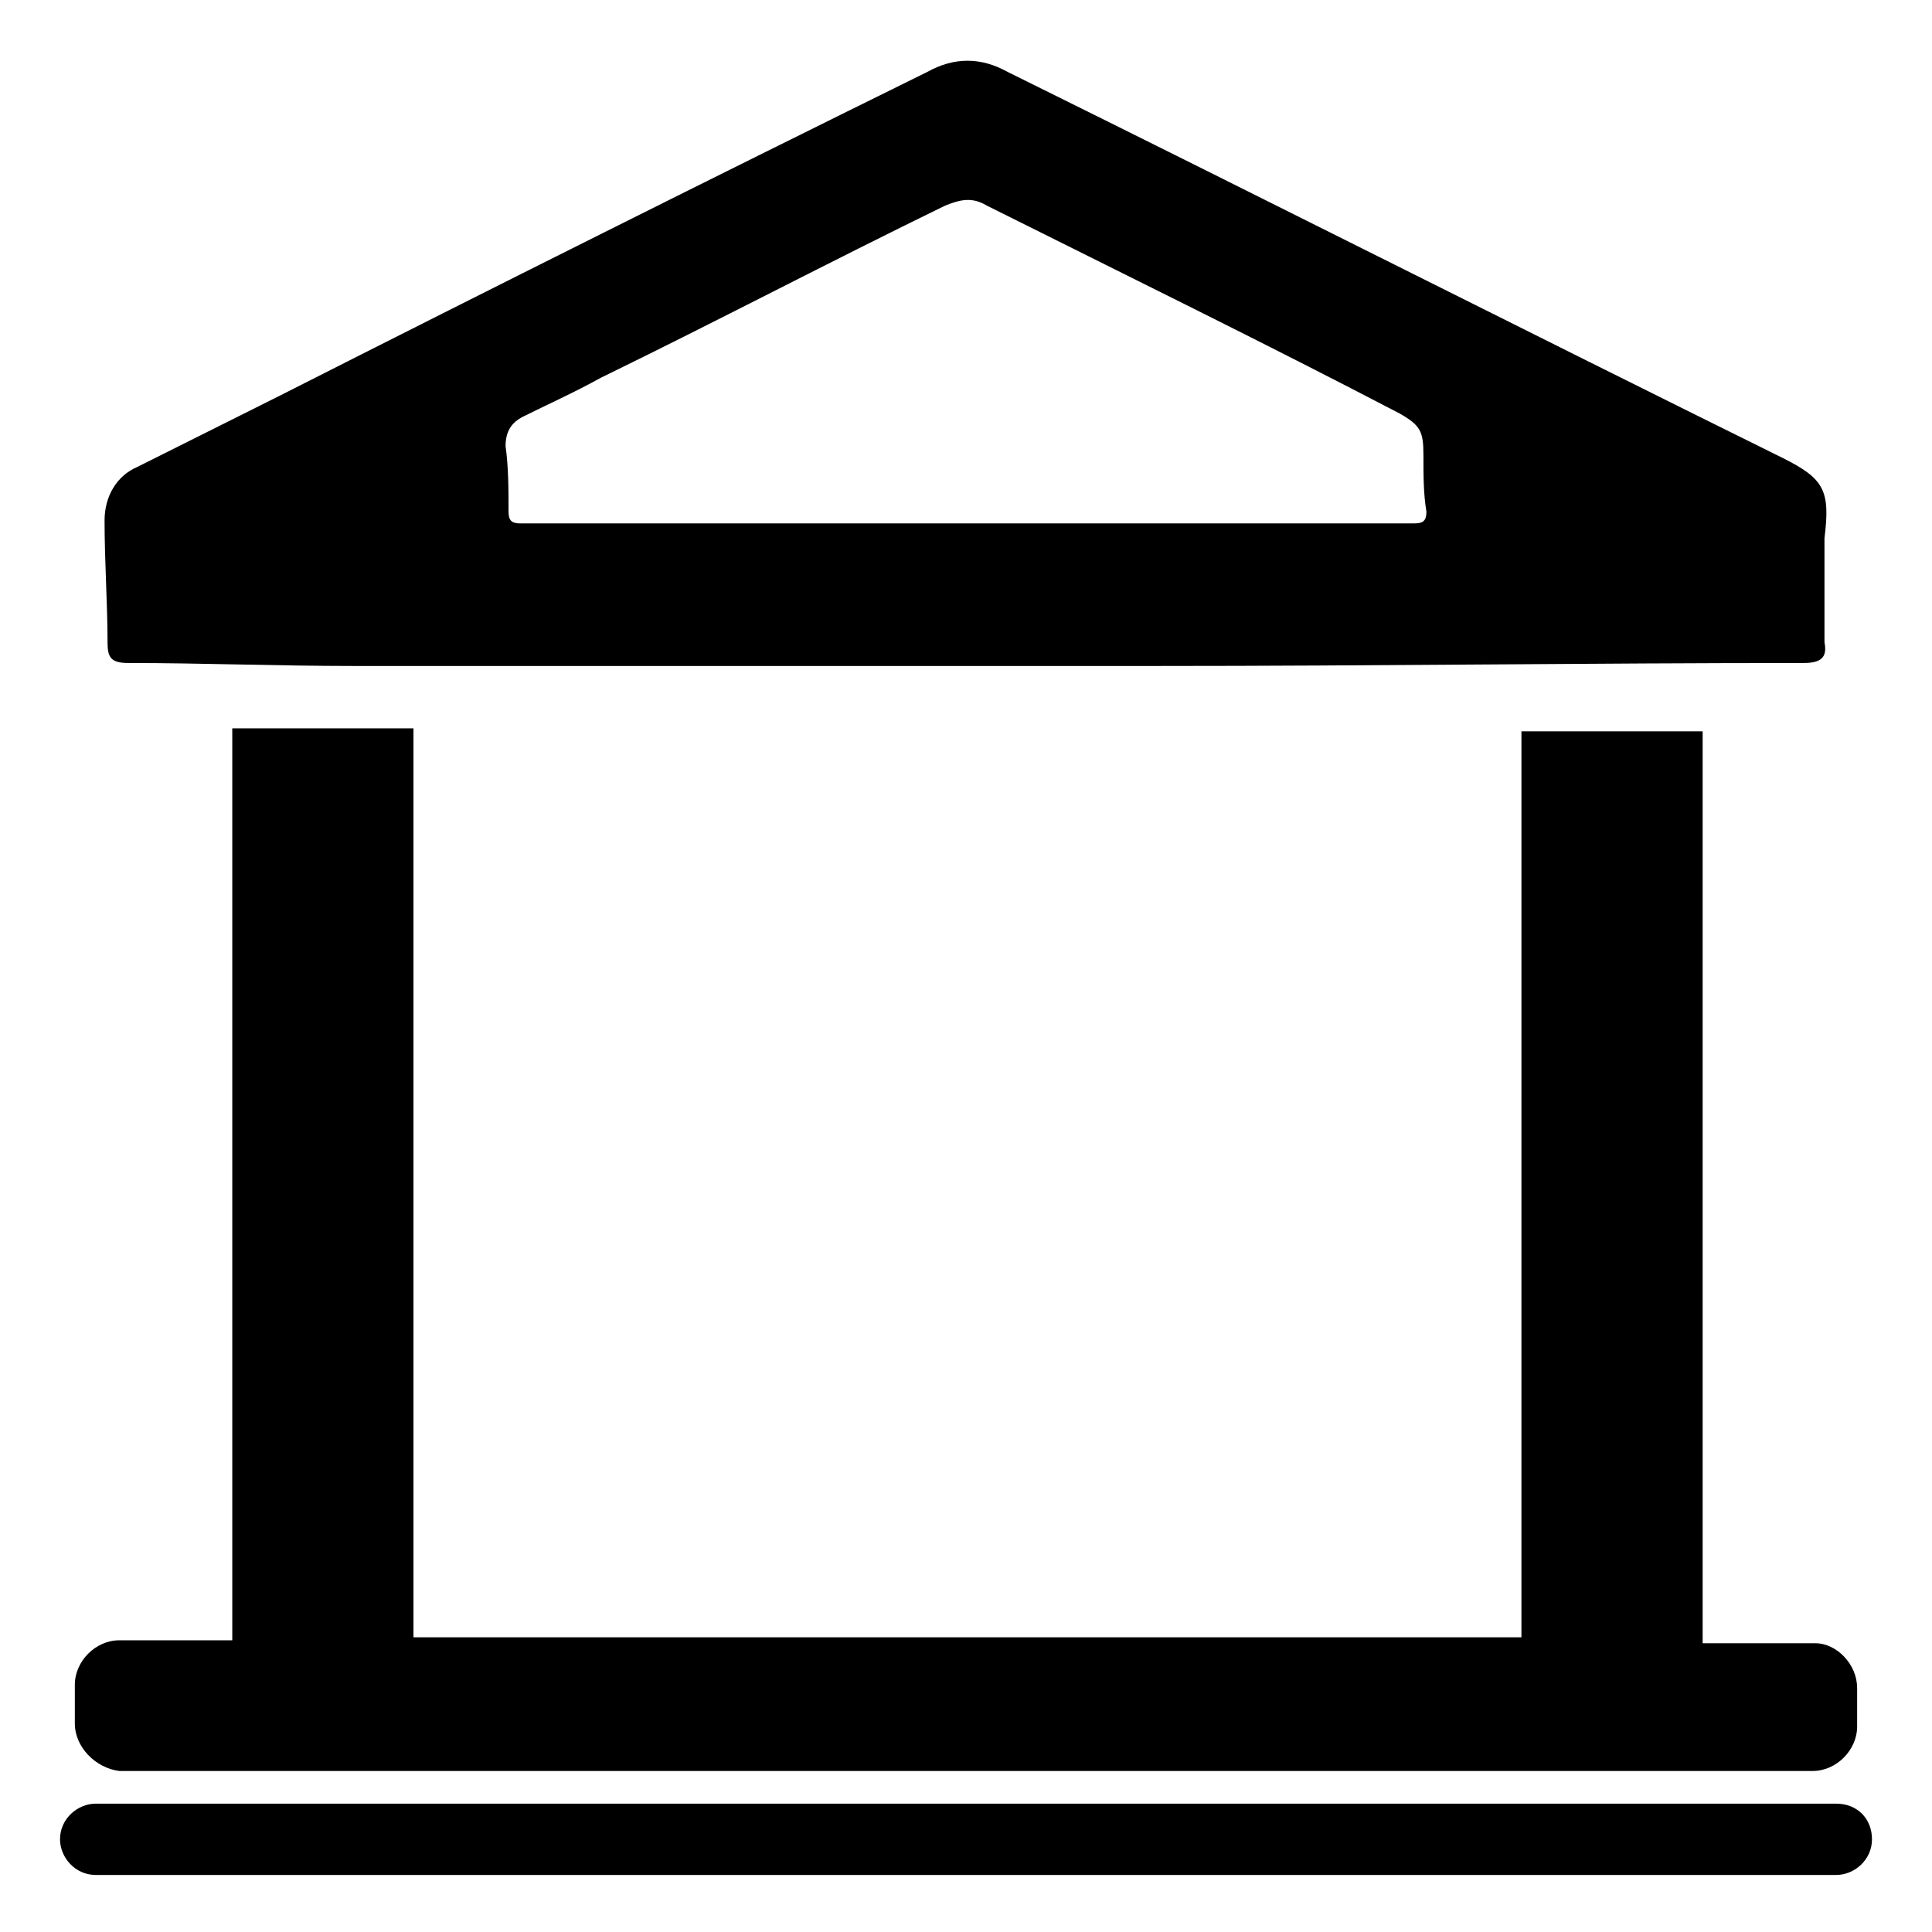
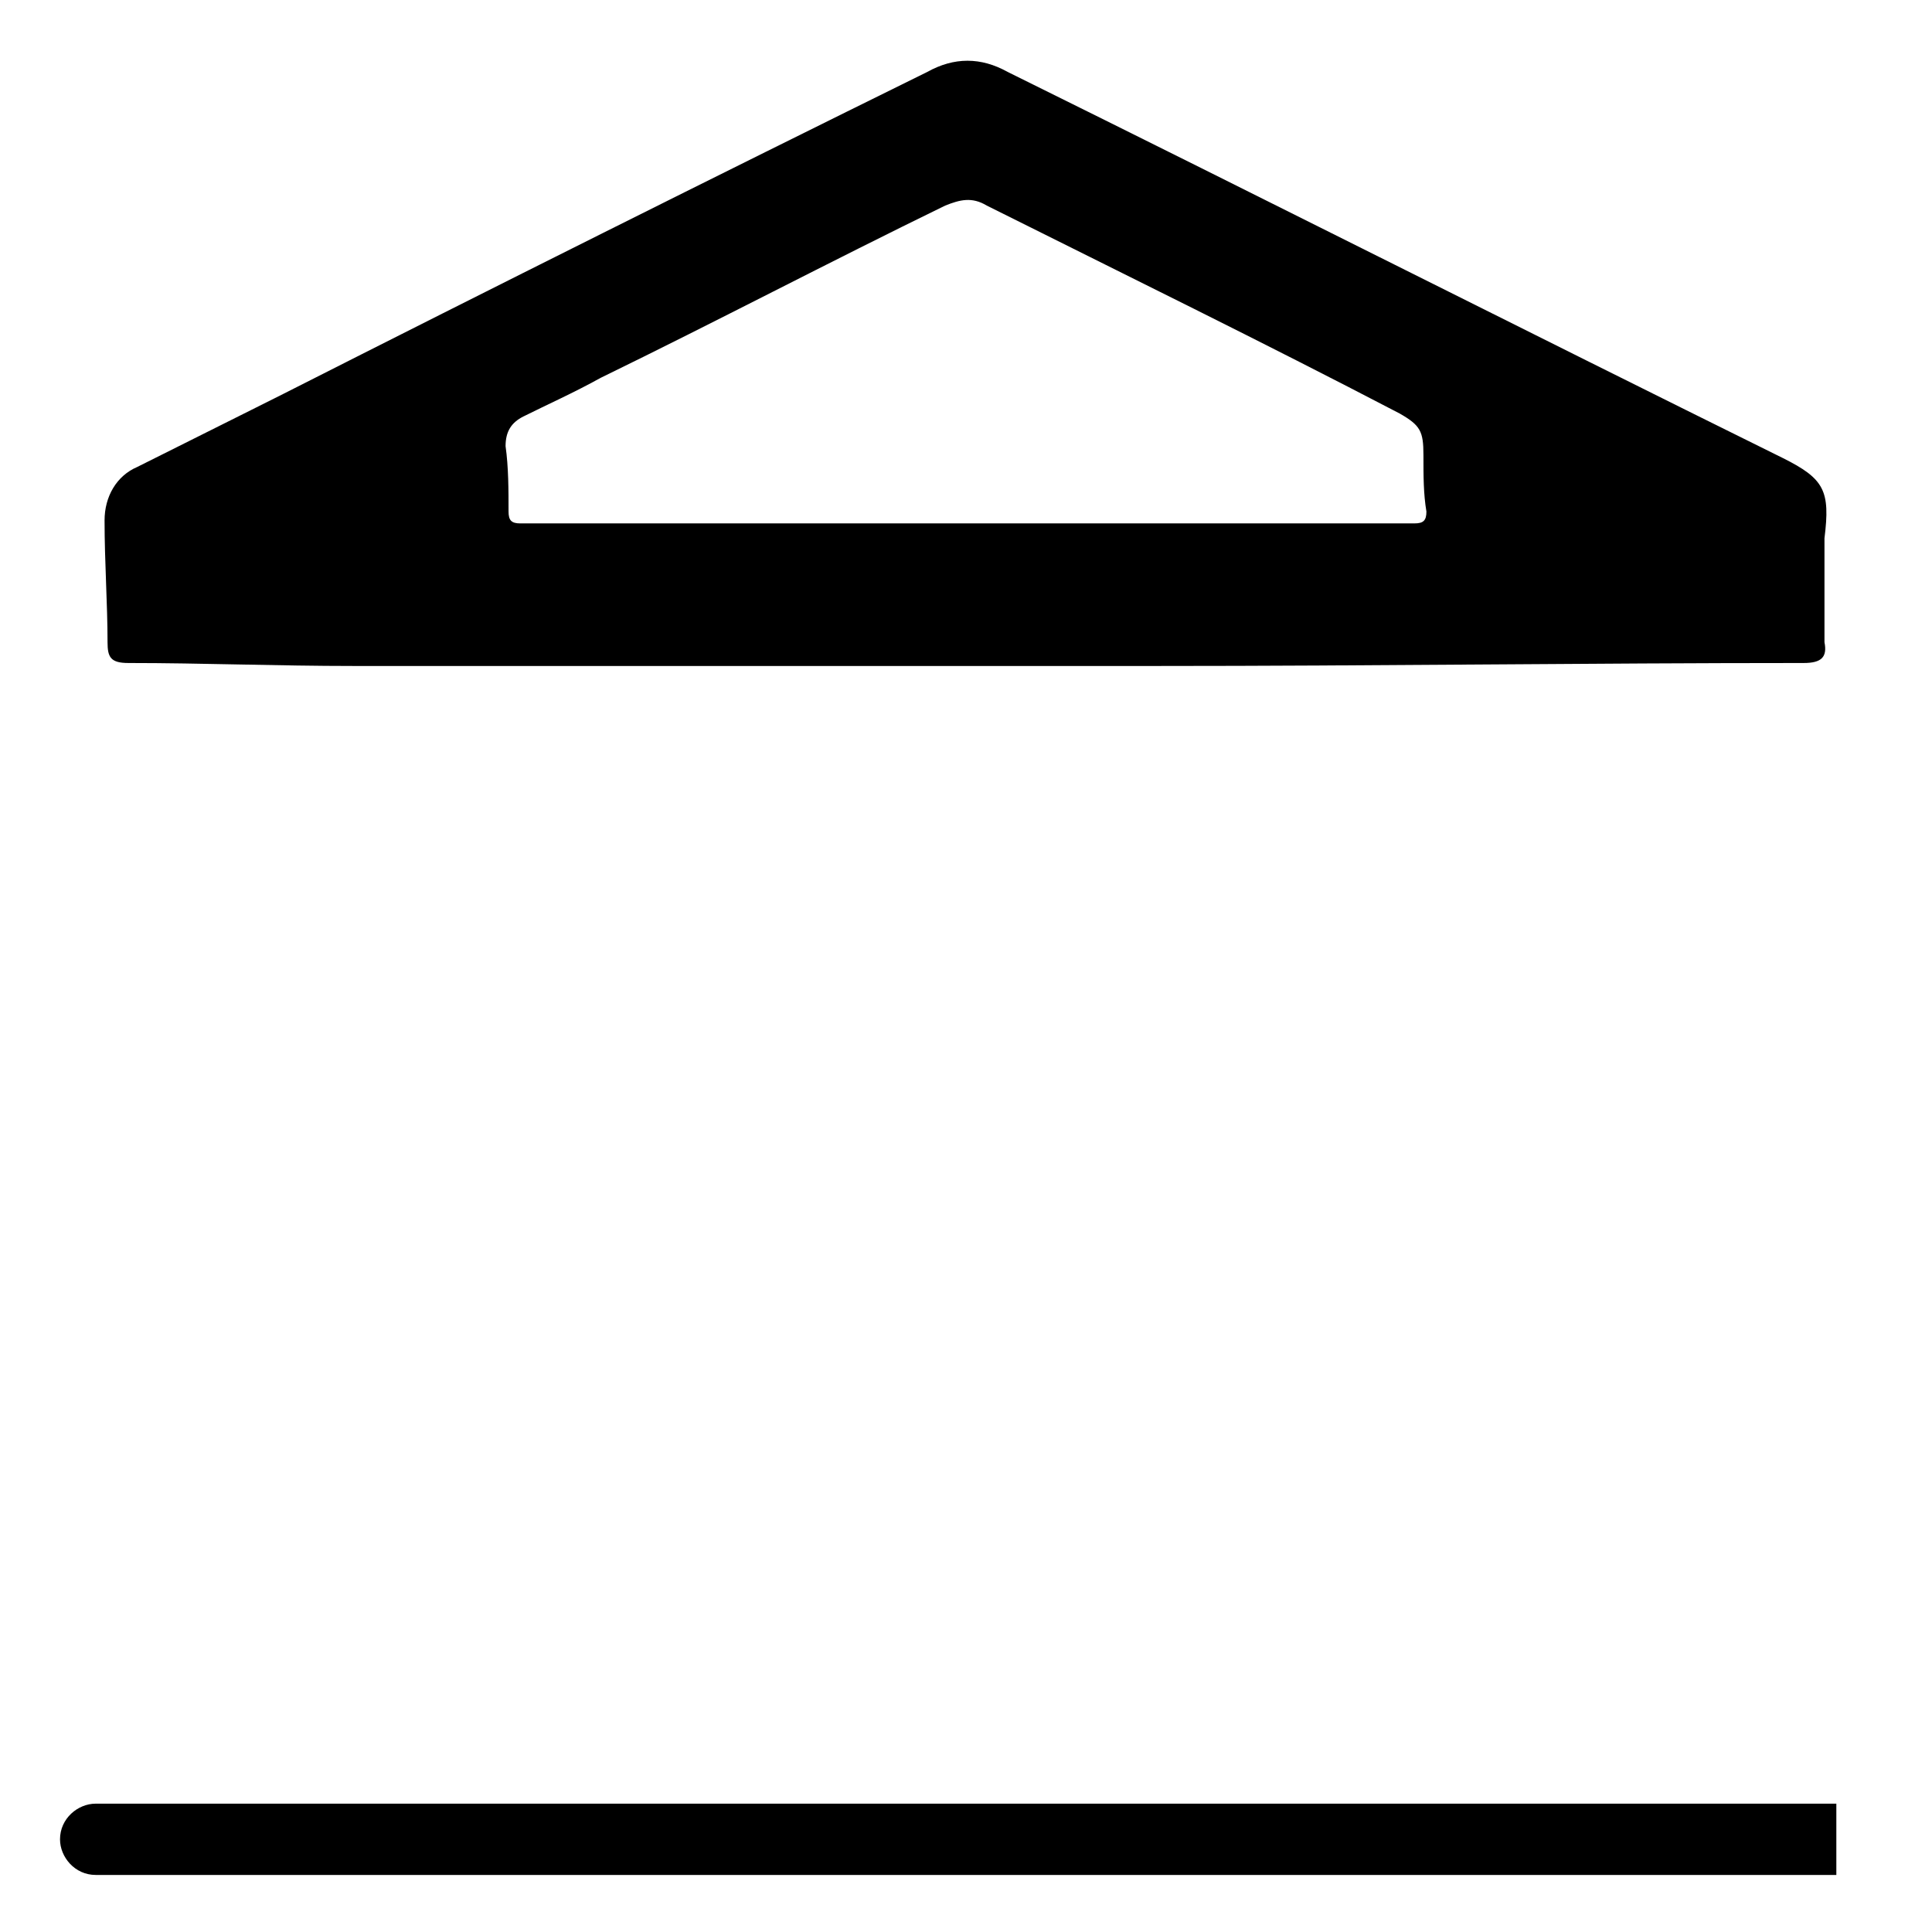
<svg xmlns="http://www.w3.org/2000/svg" fill="#000000" width="800px" height="800px" version="1.1" viewBox="144 144 512 512">
  <g>
    <path d="m616.48 265.39c-68.488-33.852-136.97-68.488-205.46-102.34-7.086-3.938-14.168-3.938-21.254 0-57.465 28.34-114.14 56.68-171.61 85.805-12.594 6.297-25.191 12.594-37.785 18.895-5.512 2.359-8.66 7.871-8.66 14.168 0 11.02 0.789 22.043 0.789 32.273 0 3.938 0.789 5.512 5.512 5.512 19.68 0 39.359 0.789 59.828 0.789h162.16 50.383c57.465 0 114.93-0.789 171.61-0.789 4.723 0 6.297-1.574 5.512-5.512v-27.551c1.566-12.594-0.008-15.742-11.027-21.254zm-94.465 14.168c0 2.363-0.789 3.148-3.148 3.148h-91.316-26.766l-87.379 0.004h-31.488c-2.363 0-3.148-0.789-3.148-3.148 0-5.512 0-11.809-0.789-17.32 0-3.938 1.574-6.297 4.723-7.871 6.297-3.148 13.383-6.297 20.469-10.234 30.699-14.957 60.613-30.699 91.316-45.656 3.938-1.574 7.086-2.363 11.02 0 36.211 18.105 73.211 36.211 109.42 55.105 5.512 3.148 6.297 4.723 6.297 11.02 0 5.508 0 10.23 0.789 14.953z" />
-     <path d="m636.16 591.29v10.234c0 6.297-5.512 11.809-11.809 11.809h-448.71c-6.297-0.789-11.809-6.301-11.809-12.598v-10.234c0-6.297 5.512-11.809 11.809-11.809h29.914v-0.789-117.29-123.59h48.02v218.84 22.043h293.62l0.004-240.1h48.02v241.67h29.914c5.508 0 11.02 5.512 11.02 11.809z" />
-     <path d="m630.65 621.99h-461.3c-4.723 0-9.445 3.938-9.445 9.445 0 4.723 3.938 9.445 9.445 9.445h461.3c4.723 0 9.445-3.938 9.445-9.445 0-5.508-3.934-9.445-9.445-9.445z" />
+     <path d="m630.65 621.99h-461.3c-4.723 0-9.445 3.938-9.445 9.445 0 4.723 3.938 9.445 9.445 9.445h461.3z" />
  </g>
</svg>